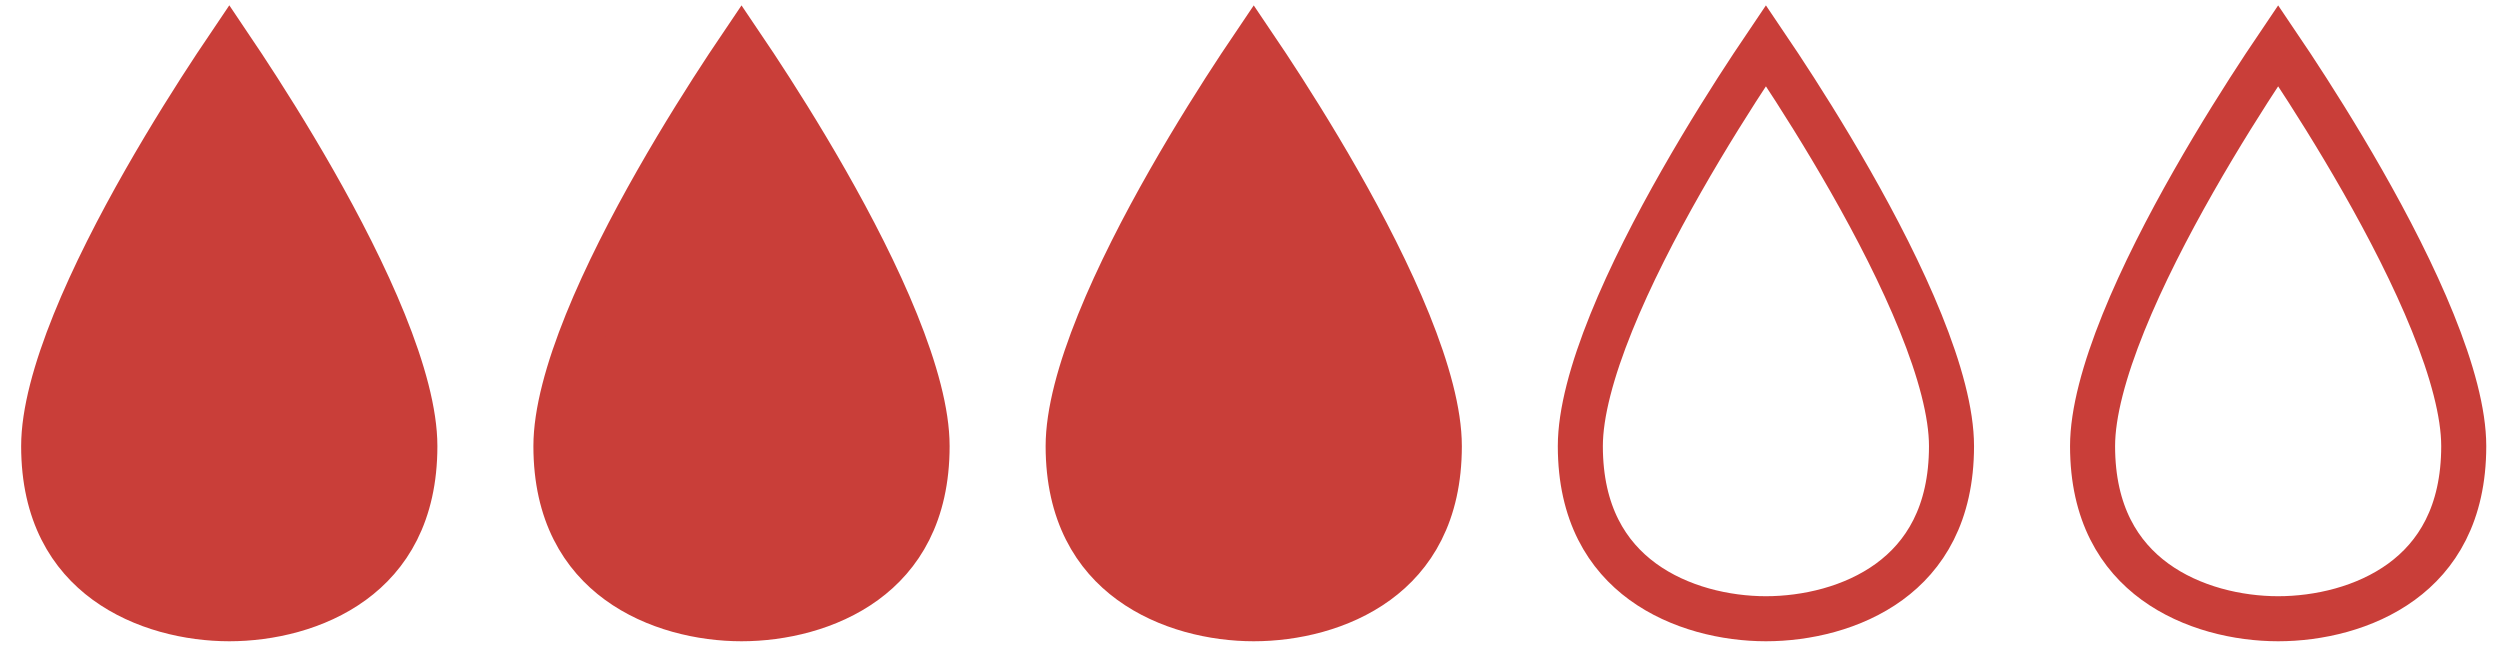
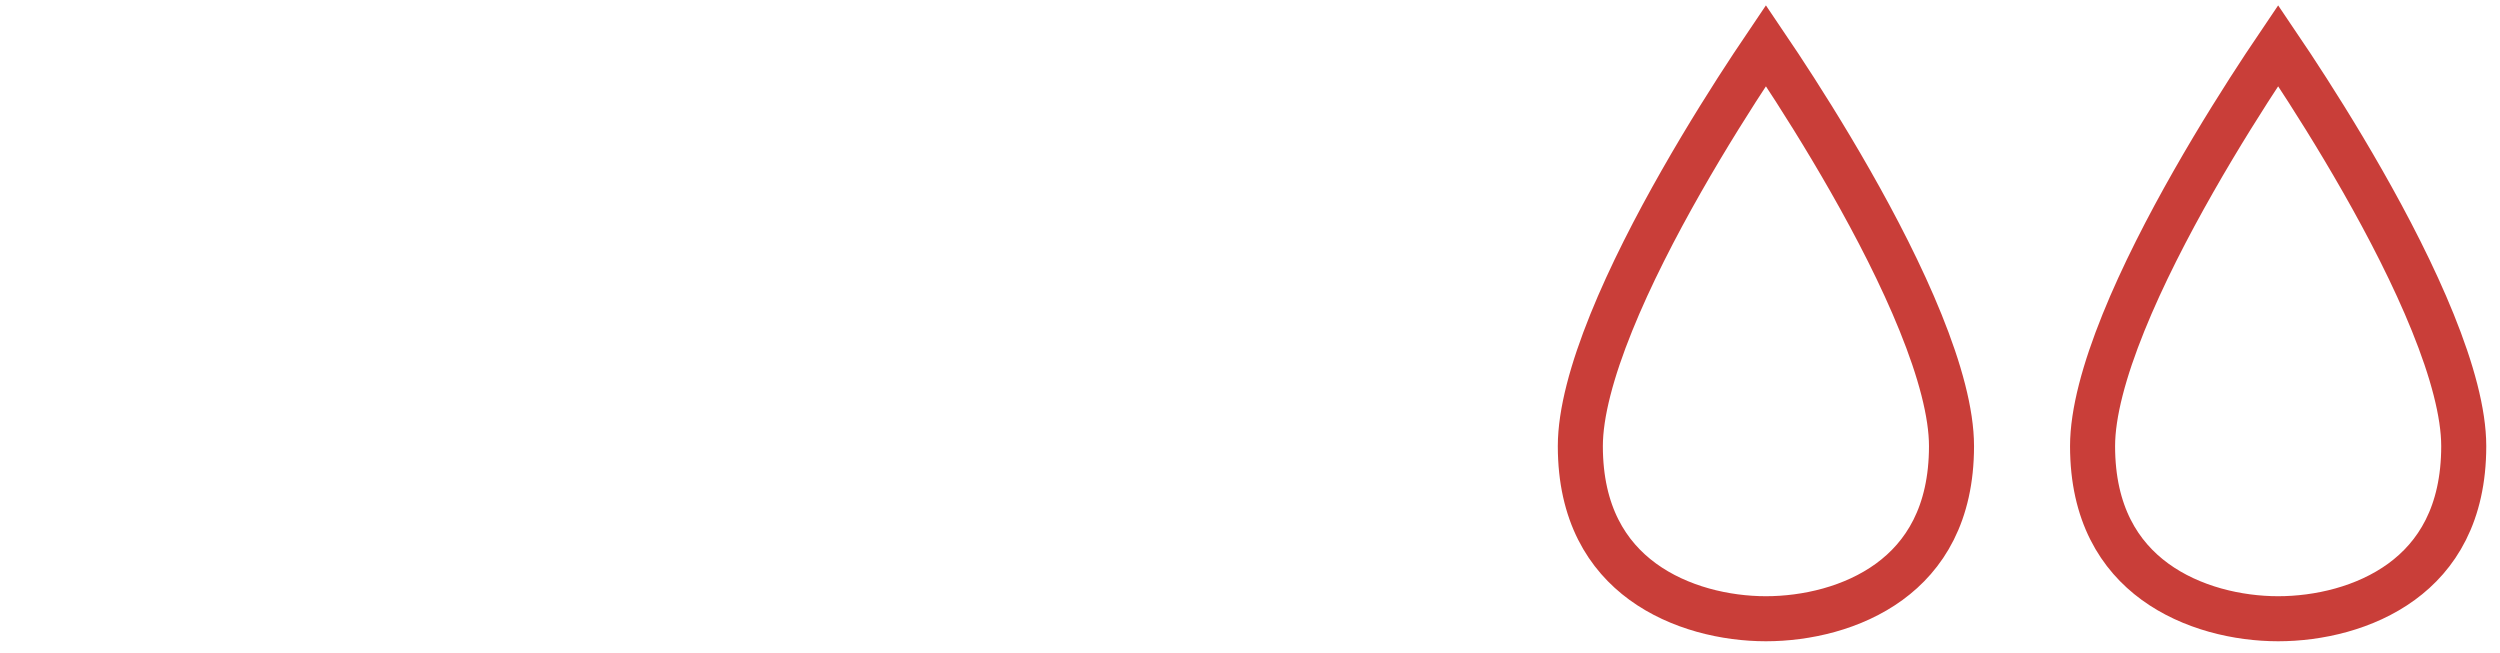
<svg xmlns="http://www.w3.org/2000/svg" width="111" height="29" viewBox="0 0 111 29" fill="none">
  <path d="M78.407 2.024C78.587 2.29 78.792 2.596 79.016 2.936C79.874 4.237 81.017 6.038 82.158 8.042C83.301 10.048 84.433 12.241 85.276 14.328C86.129 16.436 86.647 18.343 86.647 19.808C86.647 22.829 85.447 24.692 83.882 25.832C82.27 27.007 80.185 27.472 78.407 27.472C76.631 27.472 74.546 27.001 72.933 25.823C71.367 24.678 70.167 22.814 70.167 19.808C70.167 18.343 70.686 16.436 71.538 14.328C72.381 12.241 73.513 10.048 74.656 8.042C75.797 6.038 76.94 4.237 77.798 2.936C78.022 2.596 78.227 2.29 78.407 2.024Z" stroke="#C93E39" stroke-width="2" />
  <path d="M101.15 2.024C101.33 2.29 101.535 2.596 101.759 2.936C102.617 4.237 103.76 6.038 104.901 8.042C106.044 10.048 107.176 12.241 108.019 14.328C108.872 16.436 109.39 18.343 109.39 19.808C109.39 22.829 108.19 24.692 106.625 25.832C105.013 27.007 102.928 27.472 101.15 27.472C99.374 27.472 97.289 27.001 95.676 25.823C94.11 24.678 92.91 22.814 92.91 19.808C92.91 18.343 93.429 16.436 94.281 14.328C95.124 12.241 96.256 10.048 97.399 8.042C98.54 6.038 99.683 4.237 100.541 2.936C100.766 2.596 100.97 2.29 101.15 2.024Z" stroke="#C93E39" stroke-width="2" />
-   <path d="M55.666 2.024C55.846 2.29 56.05 2.596 56.275 2.936C57.133 4.237 58.276 6.038 59.417 8.042C60.56 10.048 61.692 12.241 62.535 14.328C63.387 16.436 63.906 18.343 63.906 19.808C63.906 22.829 62.706 24.692 61.141 25.832C59.529 27.007 57.444 27.472 55.666 27.472C53.89 27.472 51.805 27.001 50.192 25.823C48.625 24.678 47.426 22.814 47.426 19.808C47.426 18.343 47.944 16.436 48.797 14.328C49.64 12.241 50.772 10.048 51.915 8.042C53.056 6.038 54.199 4.237 55.057 2.936C55.281 2.596 55.486 2.29 55.666 2.024Z" fill="#C93E39" stroke="#C93E39" stroke-width="2" />
-   <path d="M32.923 2.024C33.103 2.29 33.307 2.596 33.532 2.936C34.39 4.237 35.533 6.038 36.674 8.042C37.817 10.048 38.949 12.241 39.792 14.328C40.644 16.436 41.163 18.343 41.163 19.808C41.163 22.829 39.962 24.692 38.398 25.832C36.786 27.007 34.701 27.472 32.923 27.472C31.147 27.472 29.062 27.001 27.449 25.823C25.882 24.678 24.683 22.814 24.683 19.808C24.683 18.343 25.201 16.436 26.053 14.328C26.897 12.241 28.029 10.048 29.172 8.042C30.313 6.038 31.456 4.237 32.314 2.936C32.538 2.596 32.743 2.29 32.923 2.024Z" fill="#C93E39" stroke="#C93E39" stroke-width="2" />
-   <path d="M10.18 2.024C10.359 2.29 10.564 2.596 10.789 2.936C11.647 4.237 12.789 6.038 13.931 8.042C15.074 10.048 16.205 12.241 17.049 14.328C17.901 16.436 18.42 18.343 18.42 19.808C18.42 22.829 17.219 24.692 15.654 25.832C14.043 27.007 11.958 27.472 10.18 27.472C8.404 27.472 6.319 27.001 4.706 25.823C3.139 24.678 1.939 22.814 1.939 19.808C1.939 18.343 2.458 16.436 3.31 14.328C4.154 12.241 5.285 10.048 6.428 8.042C7.57 6.038 8.712 4.237 9.571 2.936C9.795 2.596 10 2.29 10.18 2.024Z" fill="#C93E39" stroke="#C93E39" stroke-width="2" />
</svg>